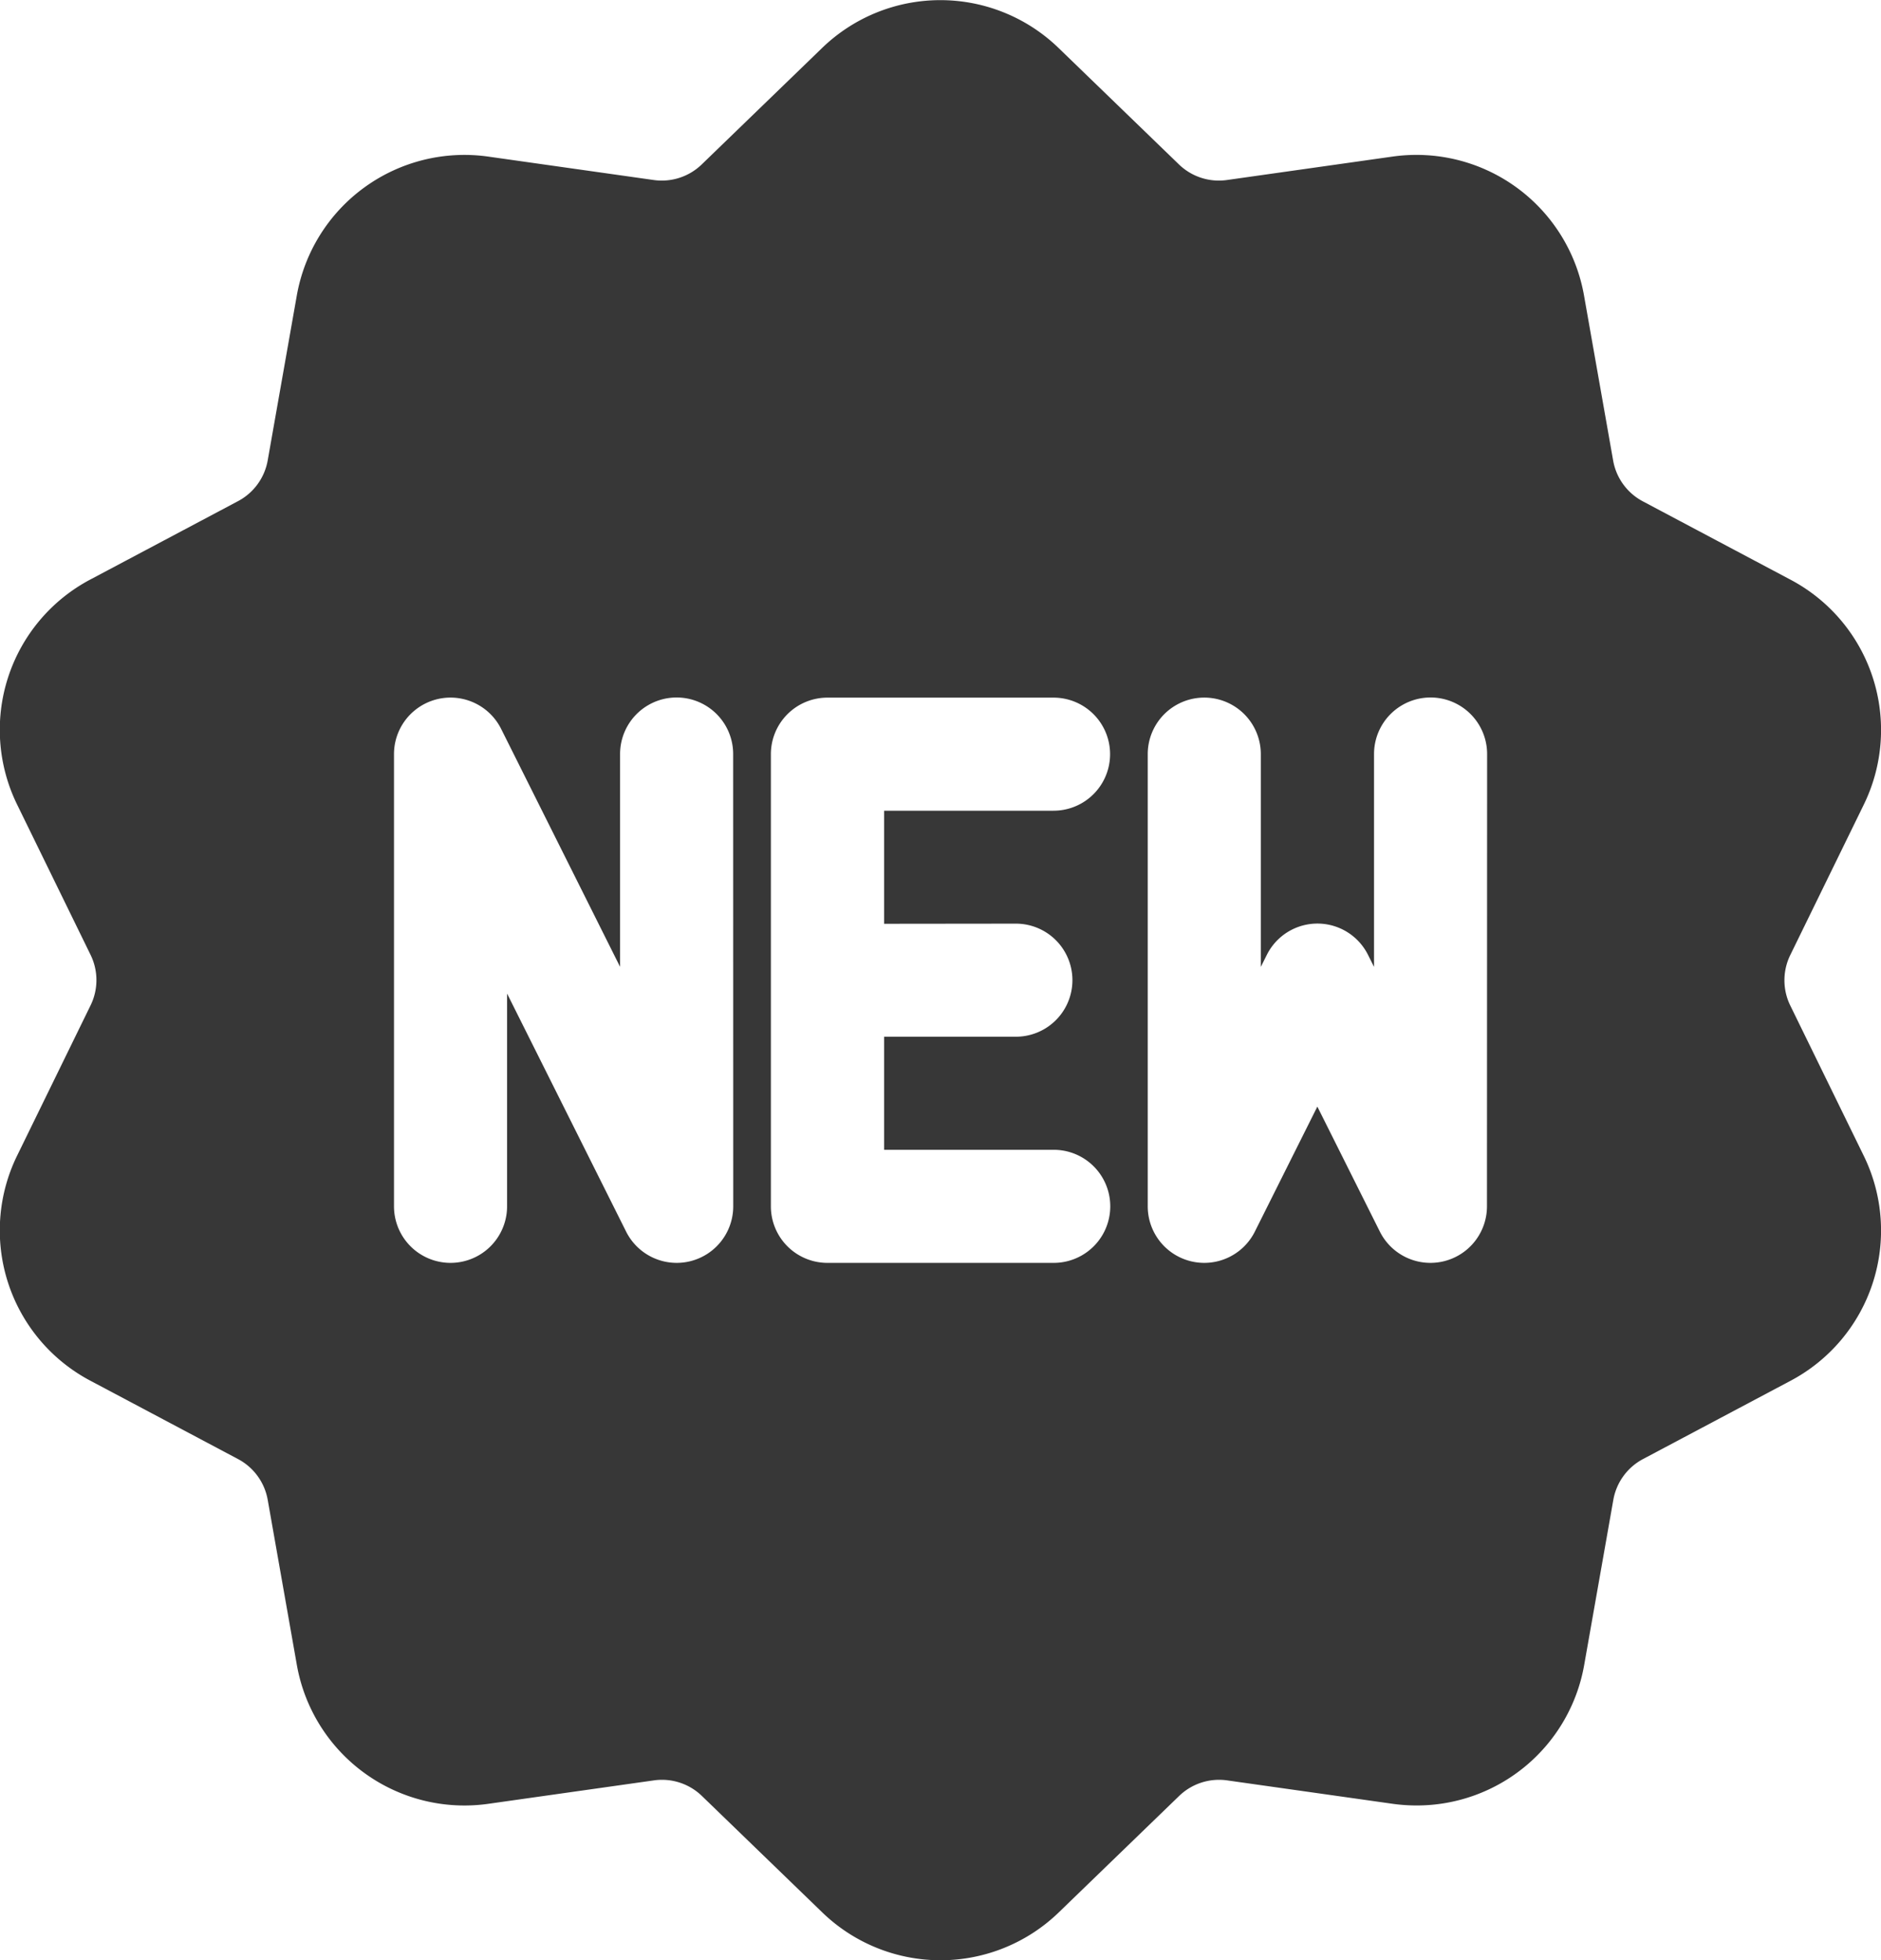
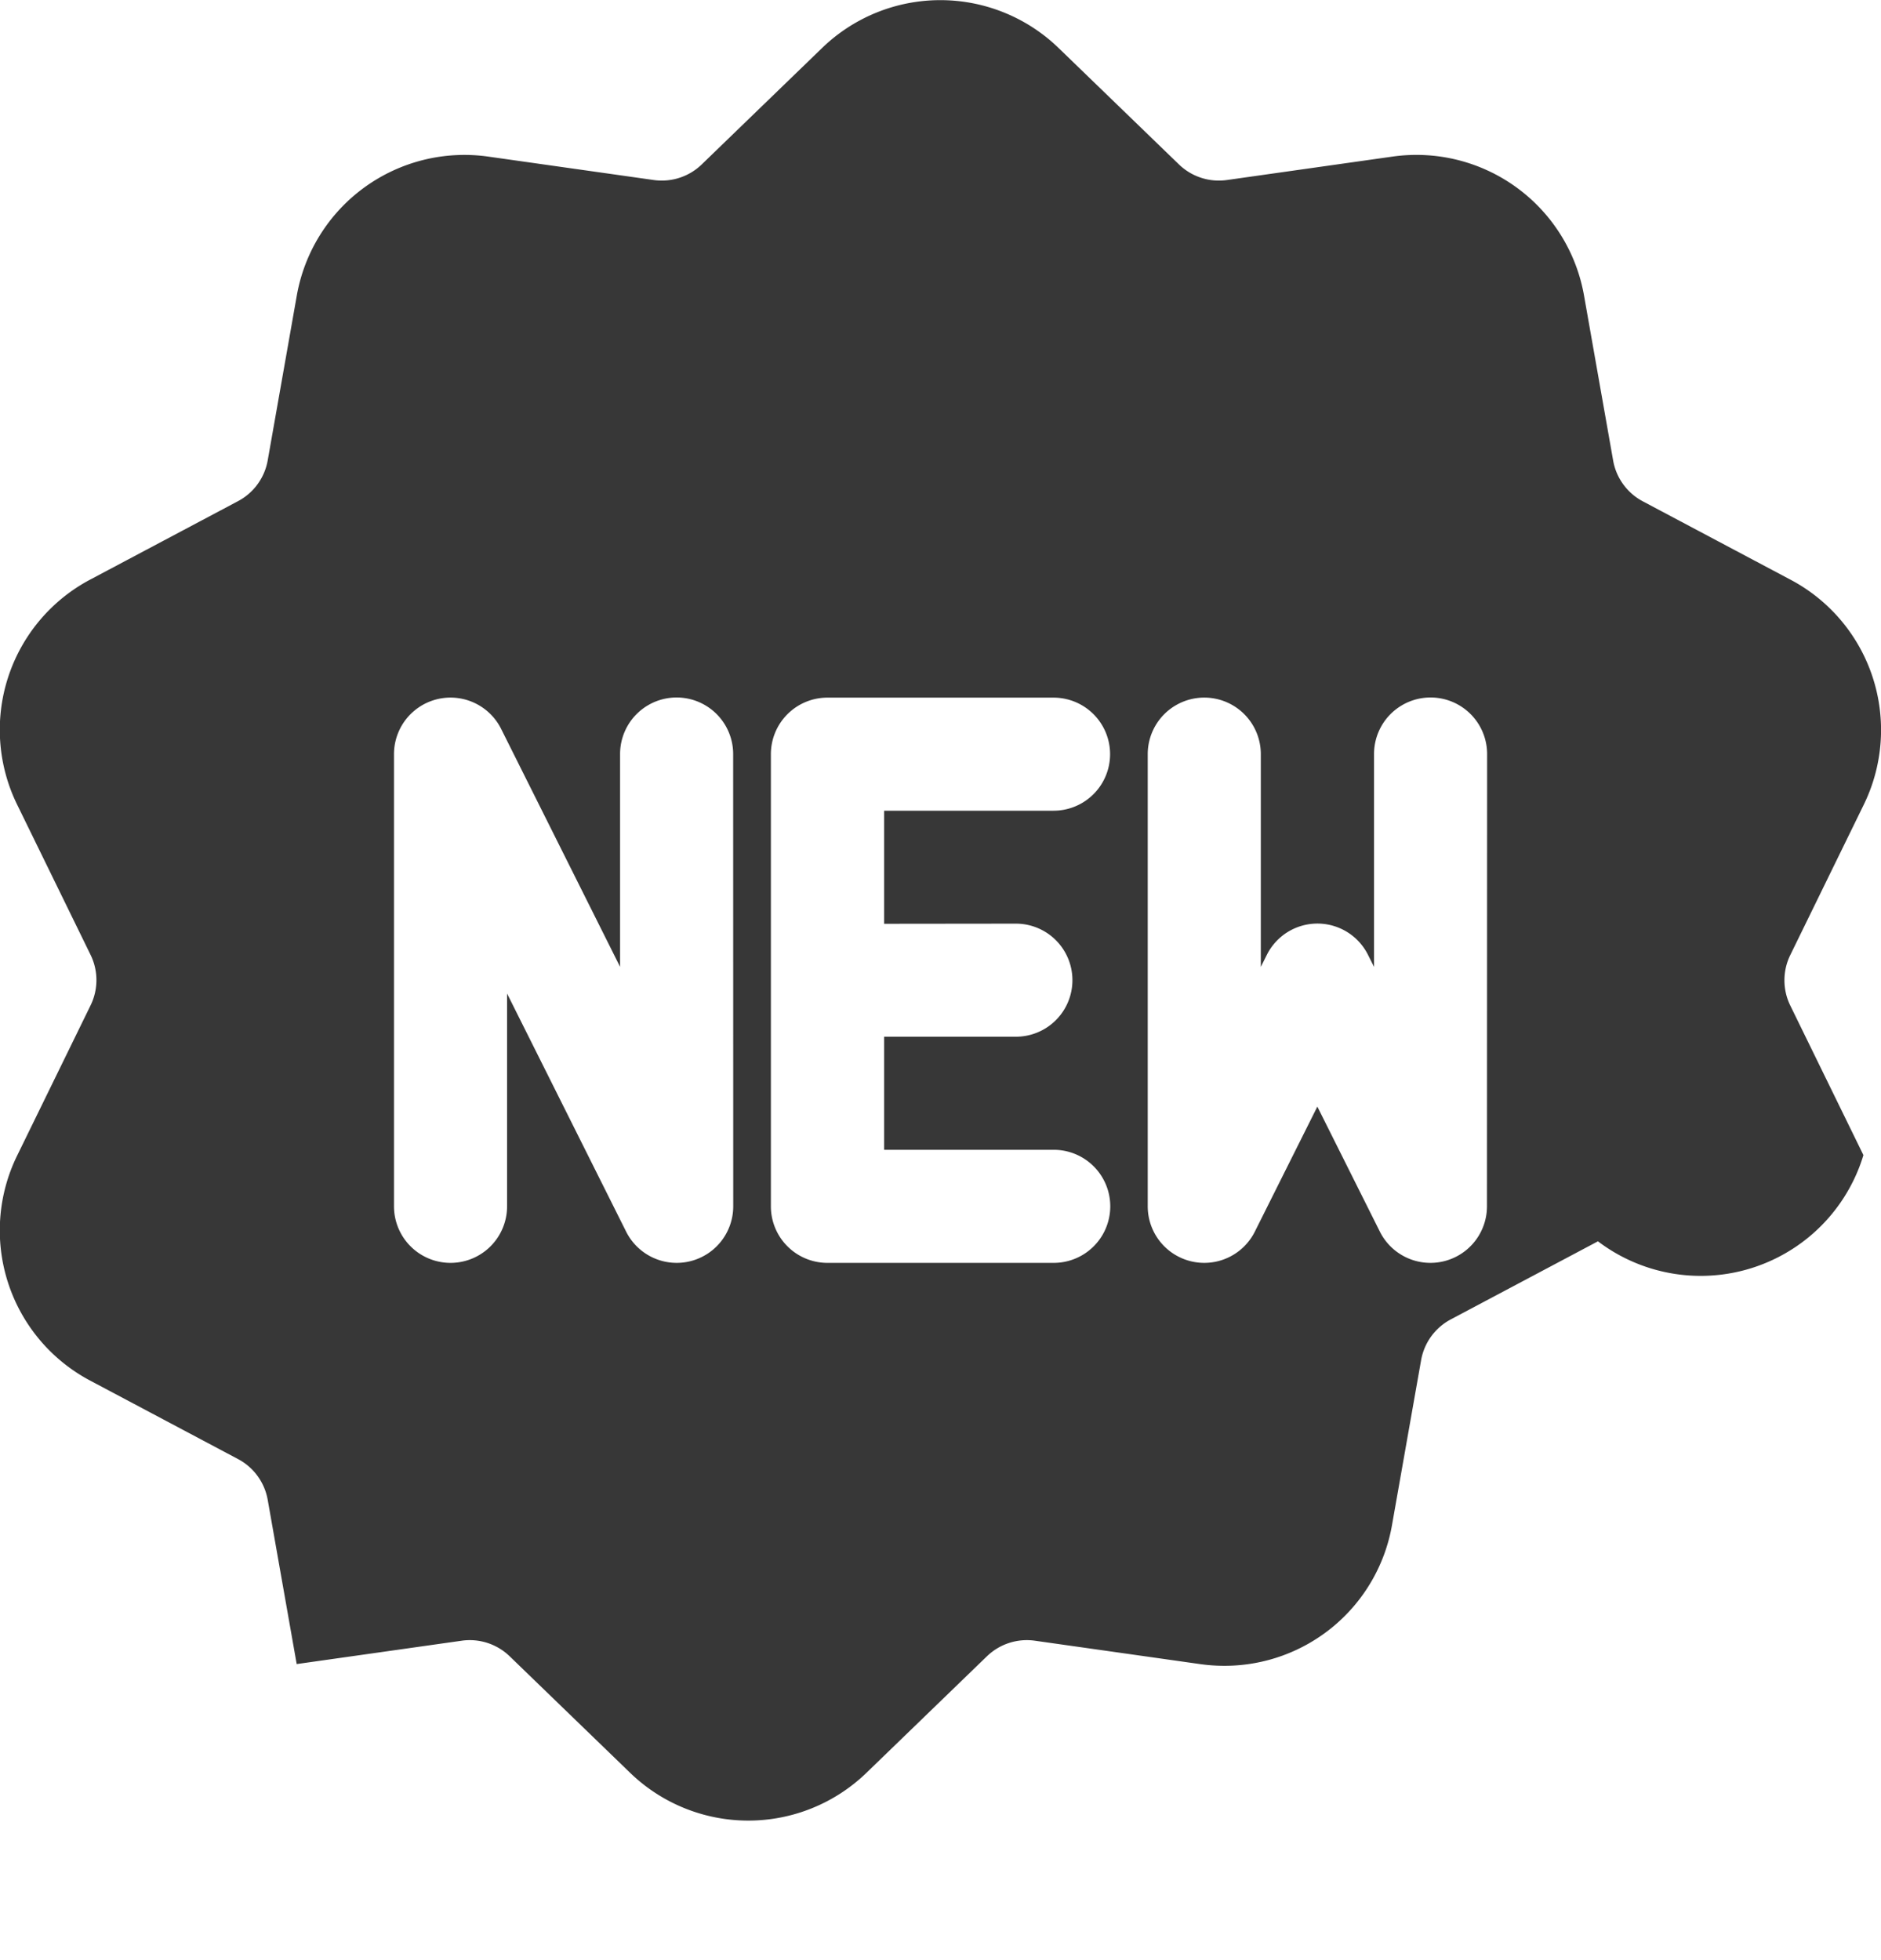
<svg xmlns="http://www.w3.org/2000/svg" width="52" height="54.193" viewBox="0 0 52 54.193">
-   <path d="M61.872,31.933,59.851,27.8a1.588,1.588,0,0,1,0-1.4l2.021-4.135a4.7,4.7,0,0,0-2.03-6.247l-4.065-2.157a1.588,1.588,0,0,1-.825-1.136l-.8-4.533a4.705,4.705,0,0,0-5.314-3.861l-4.557.645a1.587,1.587,0,0,1-1.335-.434l-3.308-3.2a4.7,4.7,0,0,0-6.569,0l-3.308,3.2a1.588,1.588,0,0,1-1.335.434l-4.557-.645A4.706,4.706,0,0,0,18.56,8.187l-.8,4.533a1.588,1.588,0,0,1-.825,1.136l-4.065,2.157a4.7,4.7,0,0,0-2.03,6.247l2.021,4.135a1.588,1.588,0,0,1,0,1.4l-2.021,4.135a4.7,4.7,0,0,0,2.03,6.247l4.065,2.157a1.588,1.588,0,0,1,.825,1.136l.8,4.533a4.705,4.705,0,0,0,5.314,3.861l4.557-.645a1.587,1.587,0,0,1,1.335.434l3.308,3.2a4.7,4.7,0,0,0,6.569,0l3.308-3.2a1.588,1.588,0,0,1,1.335-.434l4.557.645a4.835,4.835,0,0,0,.677.048,4.7,4.7,0,0,0,4.637-3.909l.8-4.533a1.588,1.588,0,0,1,.825-1.136l4.065-2.157A4.7,4.7,0,0,0,61.872,31.933ZM30.628,33.348a1.563,1.563,0,0,1-2.961.7l-3.291-6.581v5.882a1.563,1.563,0,1,1-3.126,0v-12.5a1.563,1.563,0,0,1,2.961-.7L27.5,26.728V20.845a1.563,1.563,0,1,1,3.126,0Zm7.814-7.814a1.563,1.563,0,1,1,0,3.126H34.8v3.126h4.688a1.563,1.563,0,0,1,0,3.126H33.232a1.563,1.563,0,0,1-1.563-1.563v-12.5a1.563,1.563,0,0,1,1.563-1.563h6.251a1.563,1.563,0,0,1,0,3.126H34.8v3.126Zm13.023,7.814h0a1.563,1.563,0,0,1-2.961.7l-1.728-3.456-1.728,3.456a1.563,1.563,0,0,1-2.961-.7v-12.5a1.563,1.563,0,0,1,3.126,0v5.882l.165-.33a1.563,1.563,0,0,1,2.8,0l.165.33V20.845a1.563,1.563,0,1,1,3.126,0Z" transform="translate(-10.358 0)" fill="#373737" />
+   <path d="M61.872,31.933,59.851,27.8a1.588,1.588,0,0,1,0-1.4l2.021-4.135a4.7,4.7,0,0,0-2.03-6.247l-4.065-2.157a1.588,1.588,0,0,1-.825-1.136l-.8-4.533a4.705,4.705,0,0,0-5.314-3.861l-4.557.645a1.587,1.587,0,0,1-1.335-.434l-3.308-3.2a4.7,4.7,0,0,0-6.569,0l-3.308,3.2a1.588,1.588,0,0,1-1.335.434l-4.557-.645A4.706,4.706,0,0,0,18.56,8.187l-.8,4.533a1.588,1.588,0,0,1-.825,1.136l-4.065,2.157a4.7,4.7,0,0,0-2.03,6.247l2.021,4.135a1.588,1.588,0,0,1,0,1.4l-2.021,4.135a4.7,4.7,0,0,0,2.03,6.247l4.065,2.157a1.588,1.588,0,0,1,.825,1.136l.8,4.533l4.557-.645a1.587,1.587,0,0,1,1.335.434l3.308,3.2a4.7,4.7,0,0,0,6.569,0l3.308-3.2a1.588,1.588,0,0,1,1.335-.434l4.557.645a4.835,4.835,0,0,0,.677.048,4.7,4.7,0,0,0,4.637-3.909l.8-4.533a1.588,1.588,0,0,1,.825-1.136l4.065-2.157A4.7,4.7,0,0,0,61.872,31.933ZM30.628,33.348a1.563,1.563,0,0,1-2.961.7l-3.291-6.581v5.882a1.563,1.563,0,1,1-3.126,0v-12.5a1.563,1.563,0,0,1,2.961-.7L27.5,26.728V20.845a1.563,1.563,0,1,1,3.126,0Zm7.814-7.814a1.563,1.563,0,1,1,0,3.126H34.8v3.126h4.688a1.563,1.563,0,0,1,0,3.126H33.232a1.563,1.563,0,0,1-1.563-1.563v-12.5a1.563,1.563,0,0,1,1.563-1.563h6.251a1.563,1.563,0,0,1,0,3.126H34.8v3.126Zm13.023,7.814h0a1.563,1.563,0,0,1-2.961.7l-1.728-3.456-1.728,3.456a1.563,1.563,0,0,1-2.961-.7v-12.5a1.563,1.563,0,0,1,3.126,0v5.882l.165-.33a1.563,1.563,0,0,1,2.8,0l.165.33V20.845a1.563,1.563,0,1,1,3.126,0Z" transform="translate(-10.358 0)" fill="#373737" />
</svg>